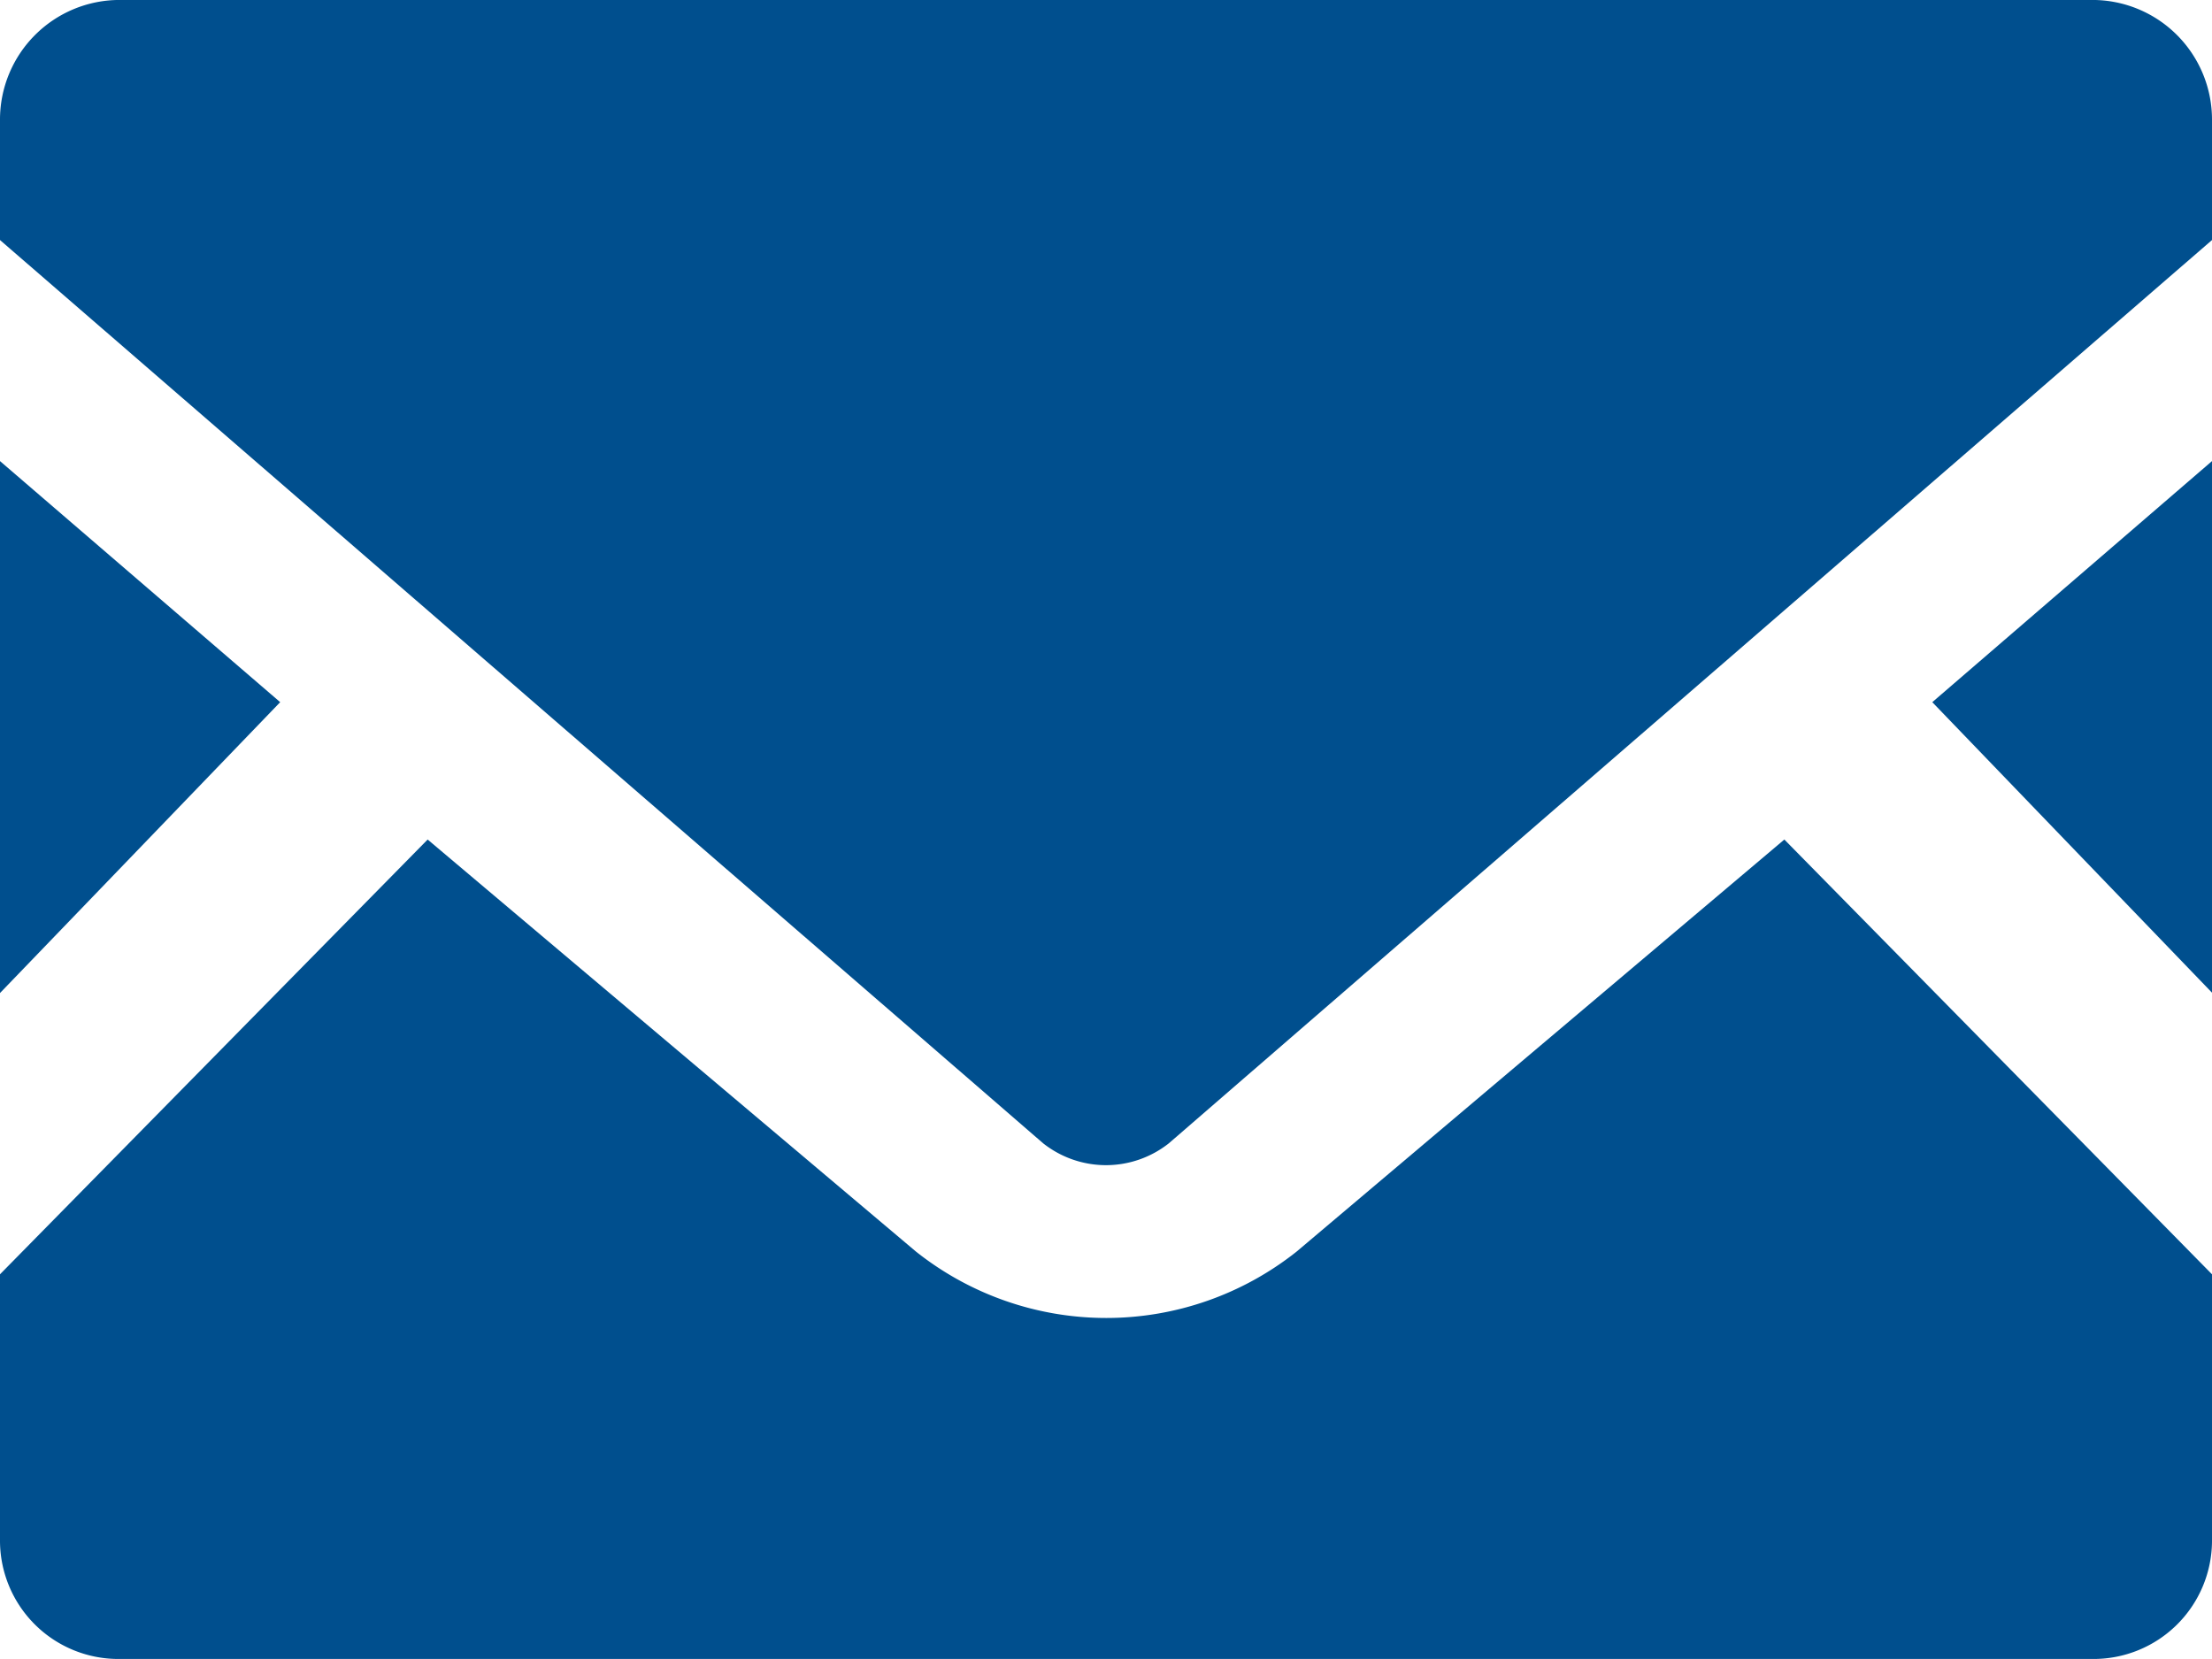
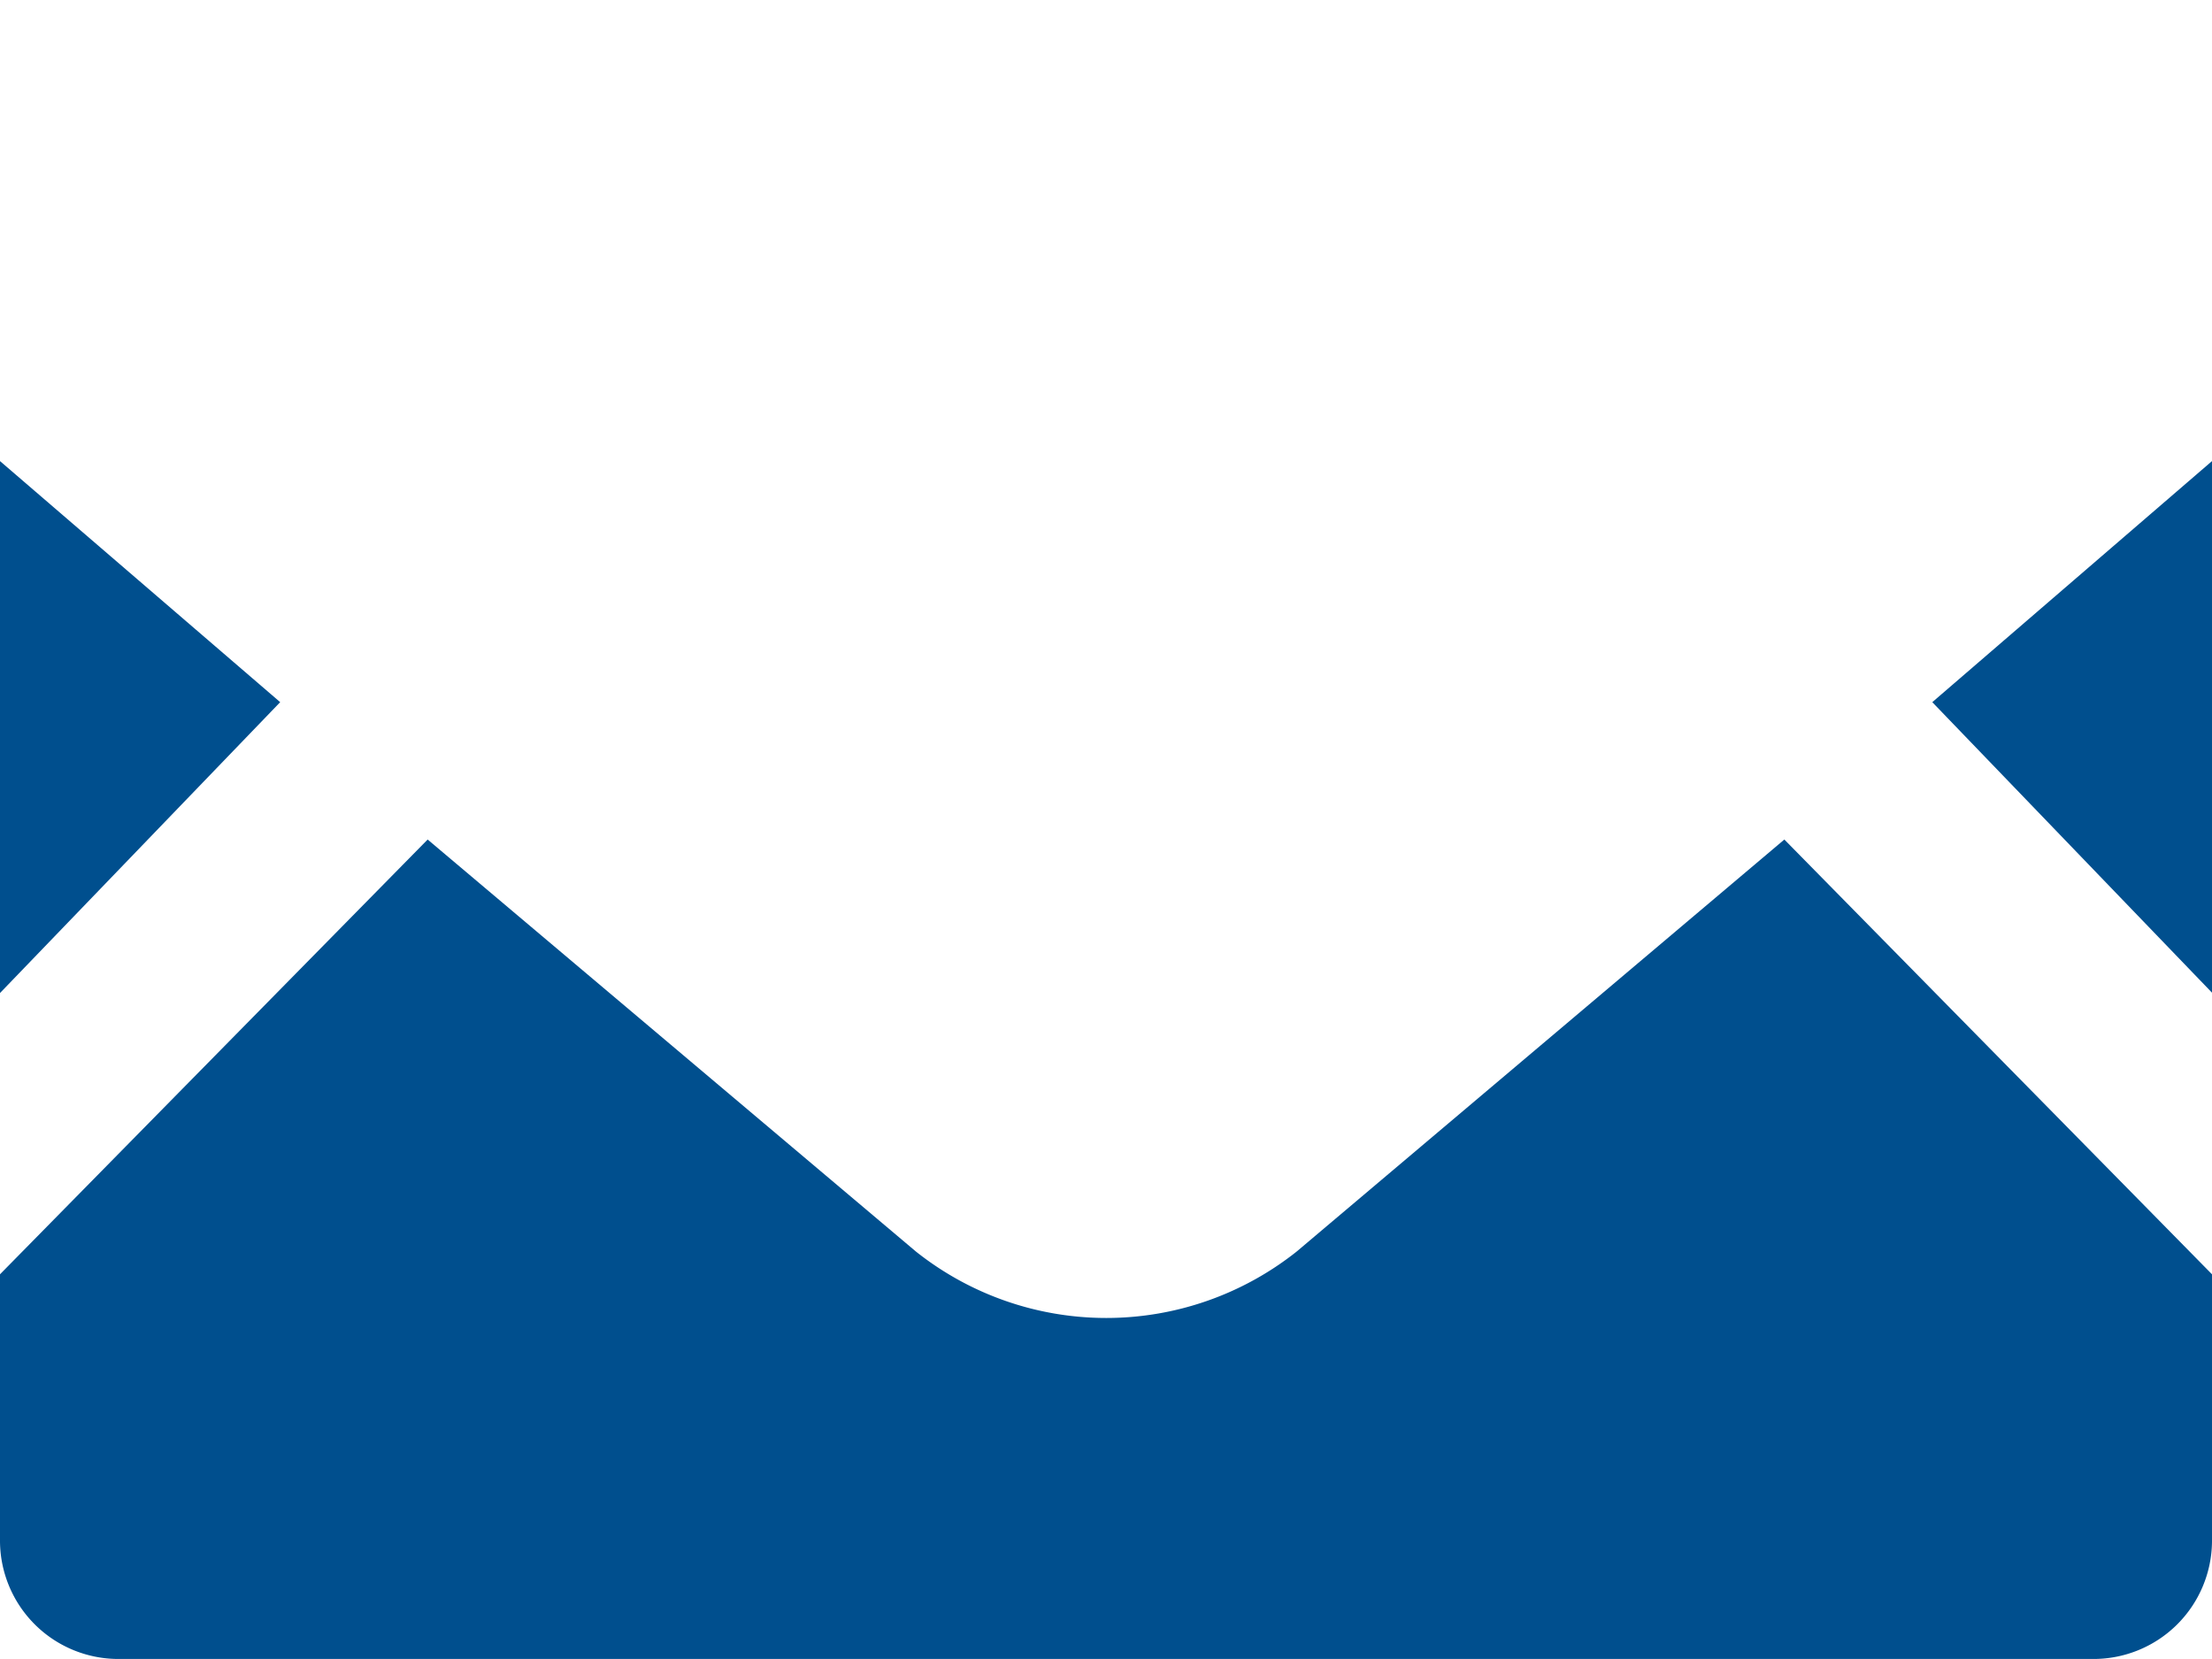
<svg xmlns="http://www.w3.org/2000/svg" width="60" height="44.998" viewBox="0 0 60 44.998">
  <g fill="#004f8e">
    <path d="M60 26.926l-7.587-7.88L60 12.507zm-52.4-7.88L0 26.936V12.507zM60 34.565v7.256a3.213 3.213 0 01-3.244 3.178H3.244A3.212 3.212 0 010 41.821v-7.256l11.6-11.793L24.847 33.95a8.3 8.3 0 0010.322 0L48.4 22.772z" />
-     <path d="M60 3.25v3.261l-28.294 24.5a2.748 2.748 0 01-3.412 0L0 6.511V3.25A3.245 3.245 0 013.244-.001h53.512A3.245 3.245 0 0160 3.25z" />
  </g>
</svg>